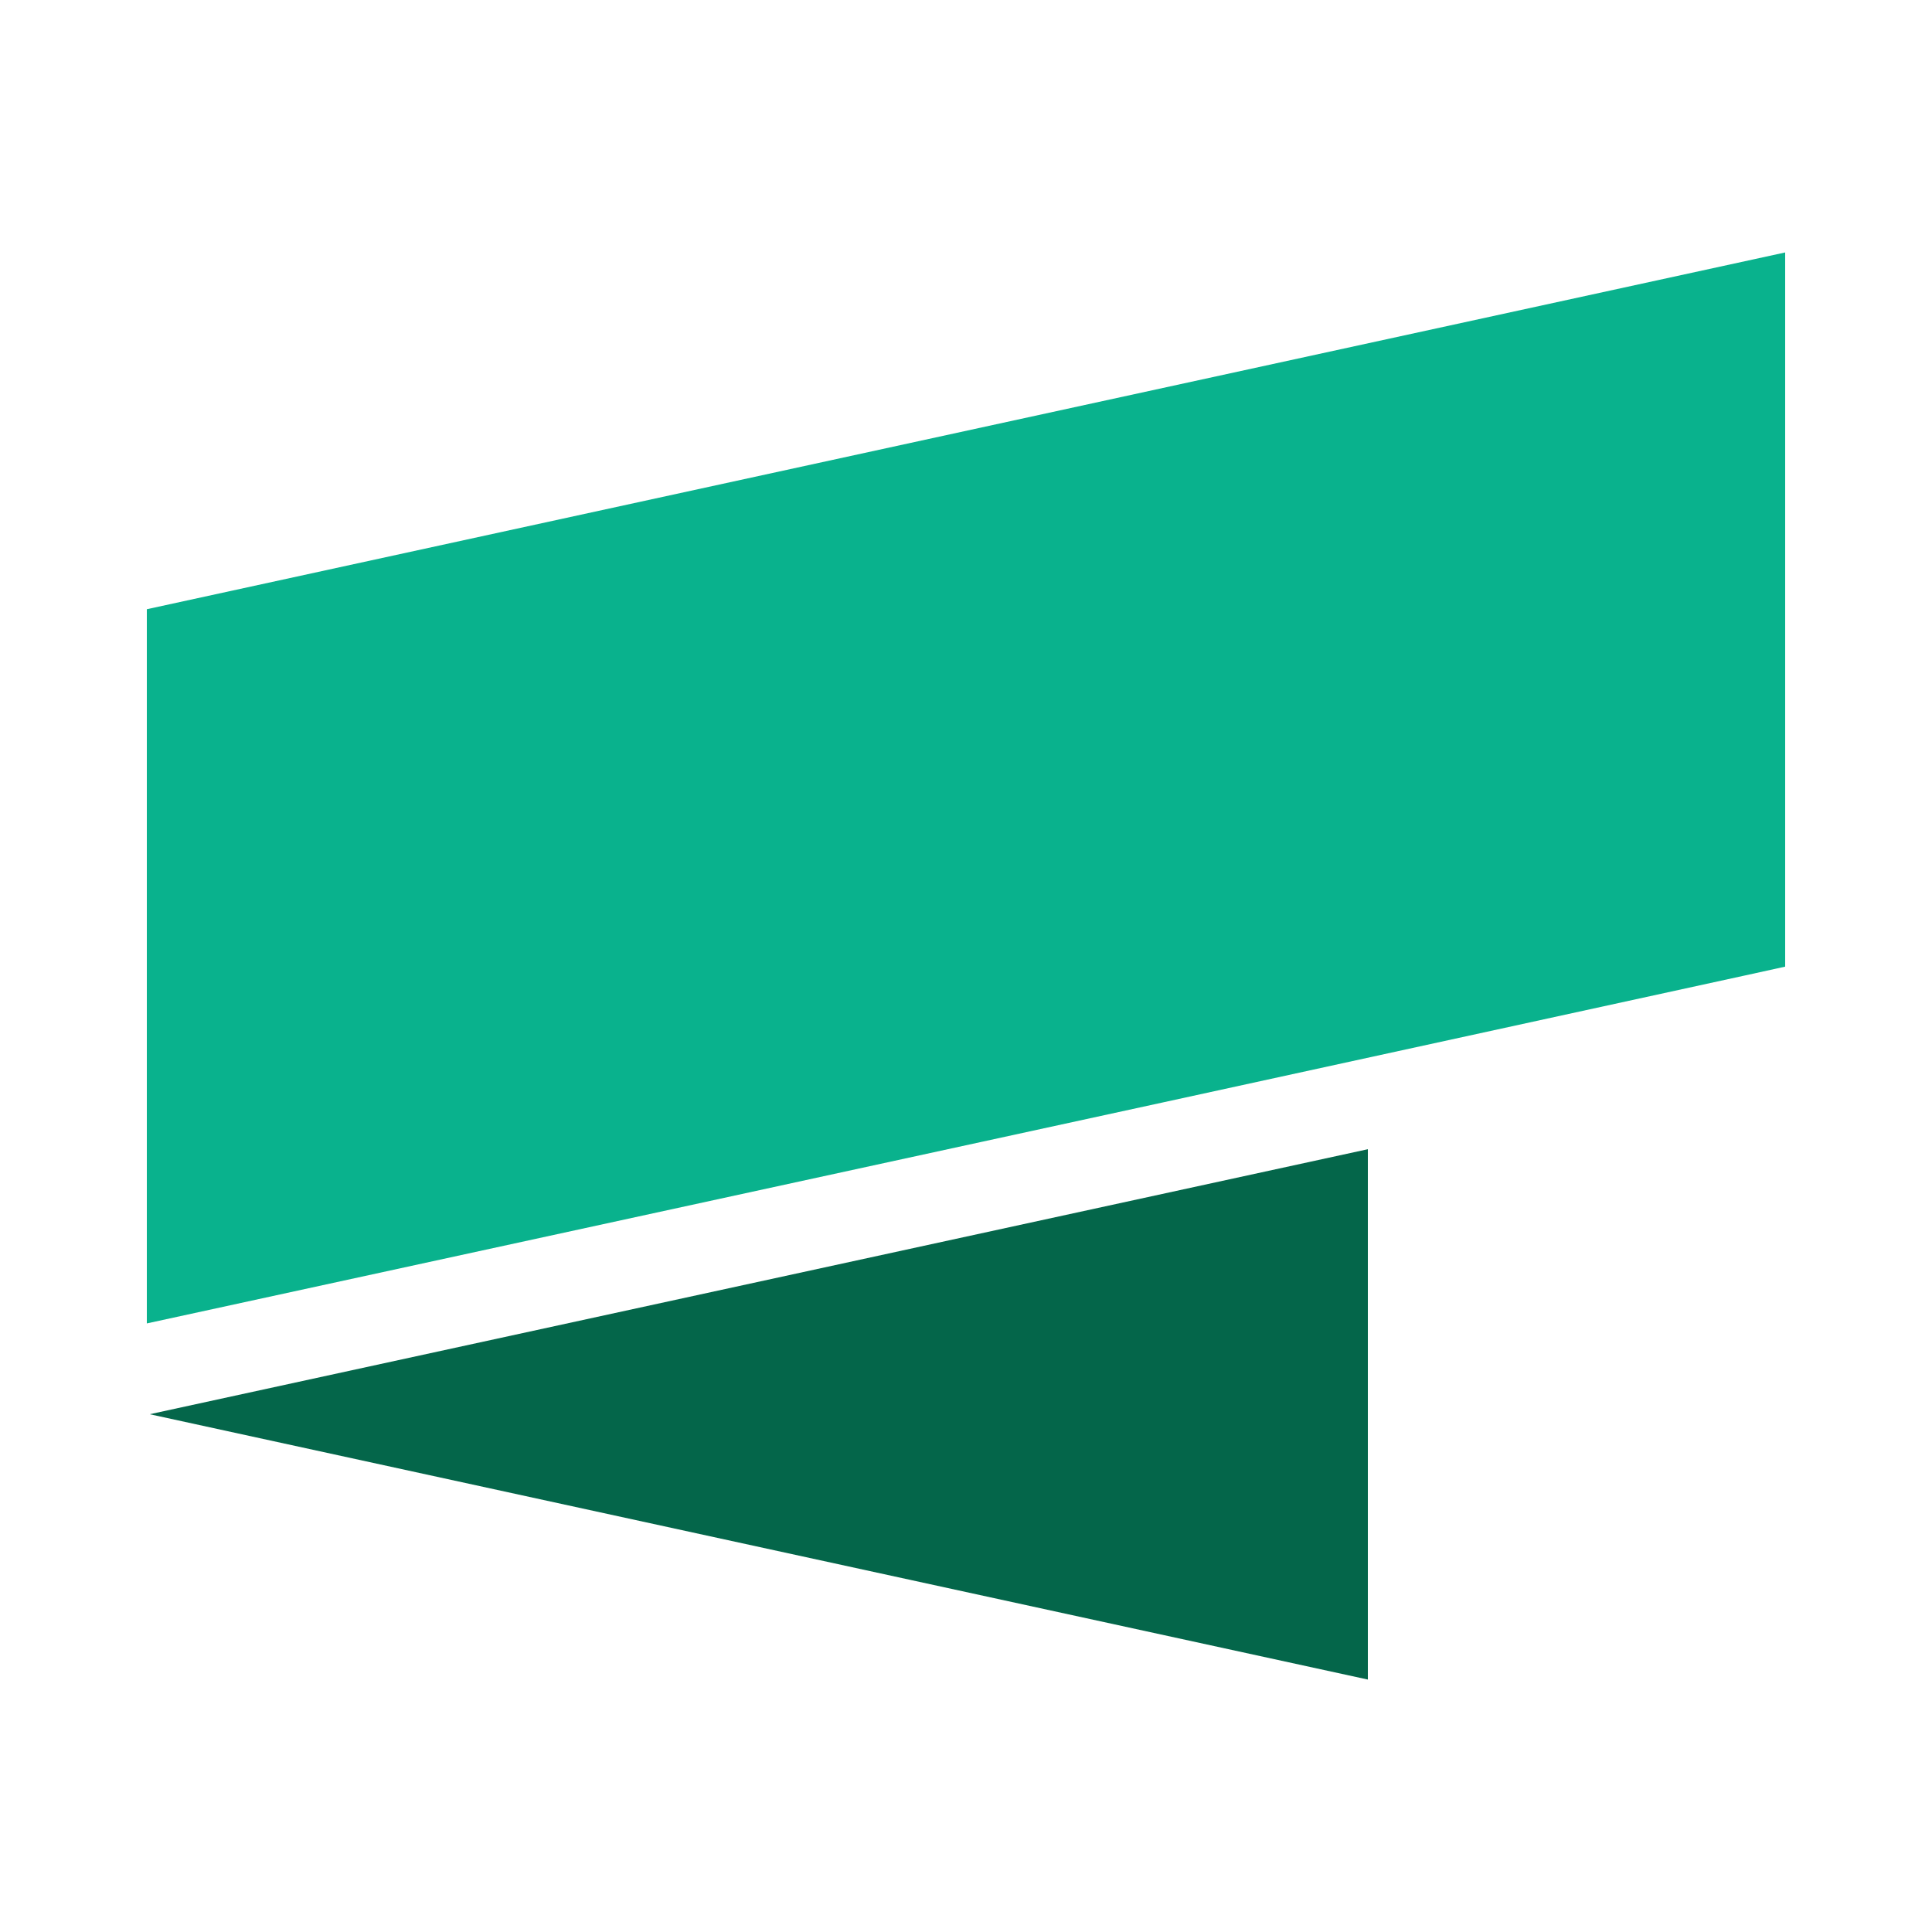
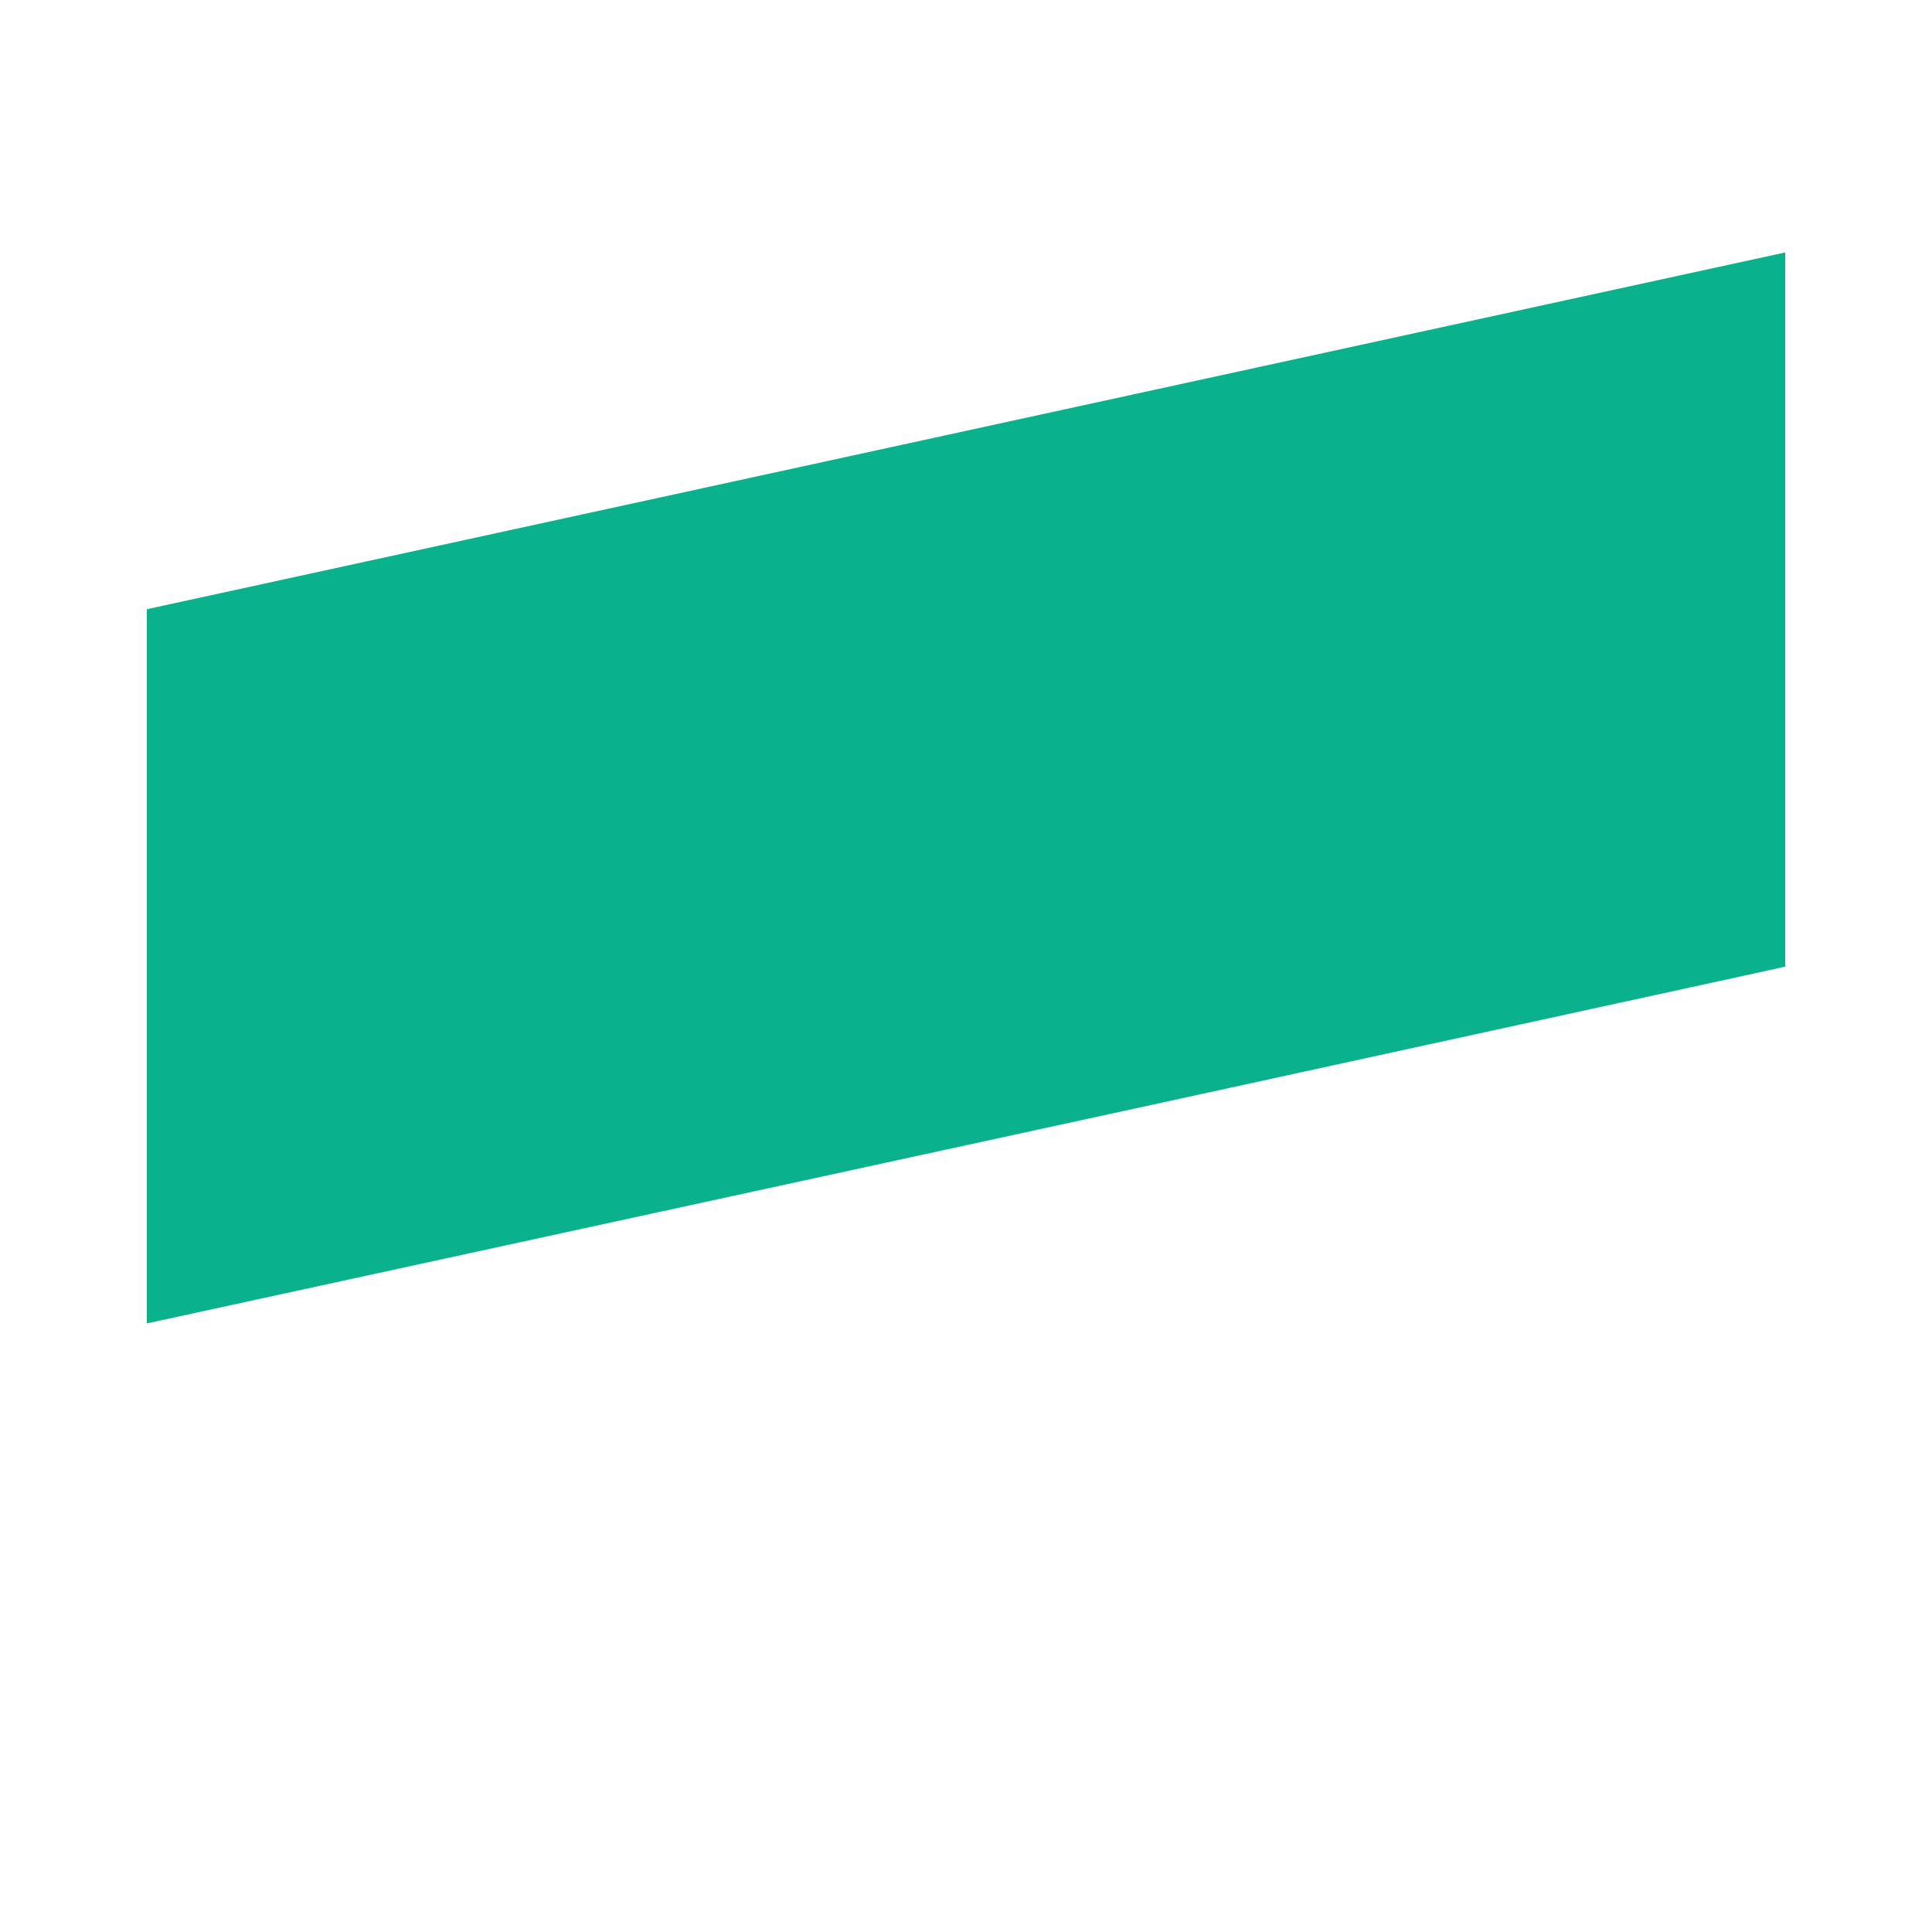
<svg xmlns="http://www.w3.org/2000/svg" id="Layer_1" data-name="Layer 1" viewBox="0 0 60 60">
  <defs>
    <style>.cls-1{fill:#04664a;}.cls-2{fill:#09b28d;}</style>
  </defs>
-   <polygon class="cls-1" points="42.48 52.16 42.48 35.69 4.65 43.92 42.48 52.16" />
  <polygon class="cls-2" points="4.56 18.92 4.56 21.76 4.56 27.37 4.56 41.1 36.1 34.24 54.21 30.29 55.44 30.02 55.44 7.84 4.56 18.92" />
</svg>